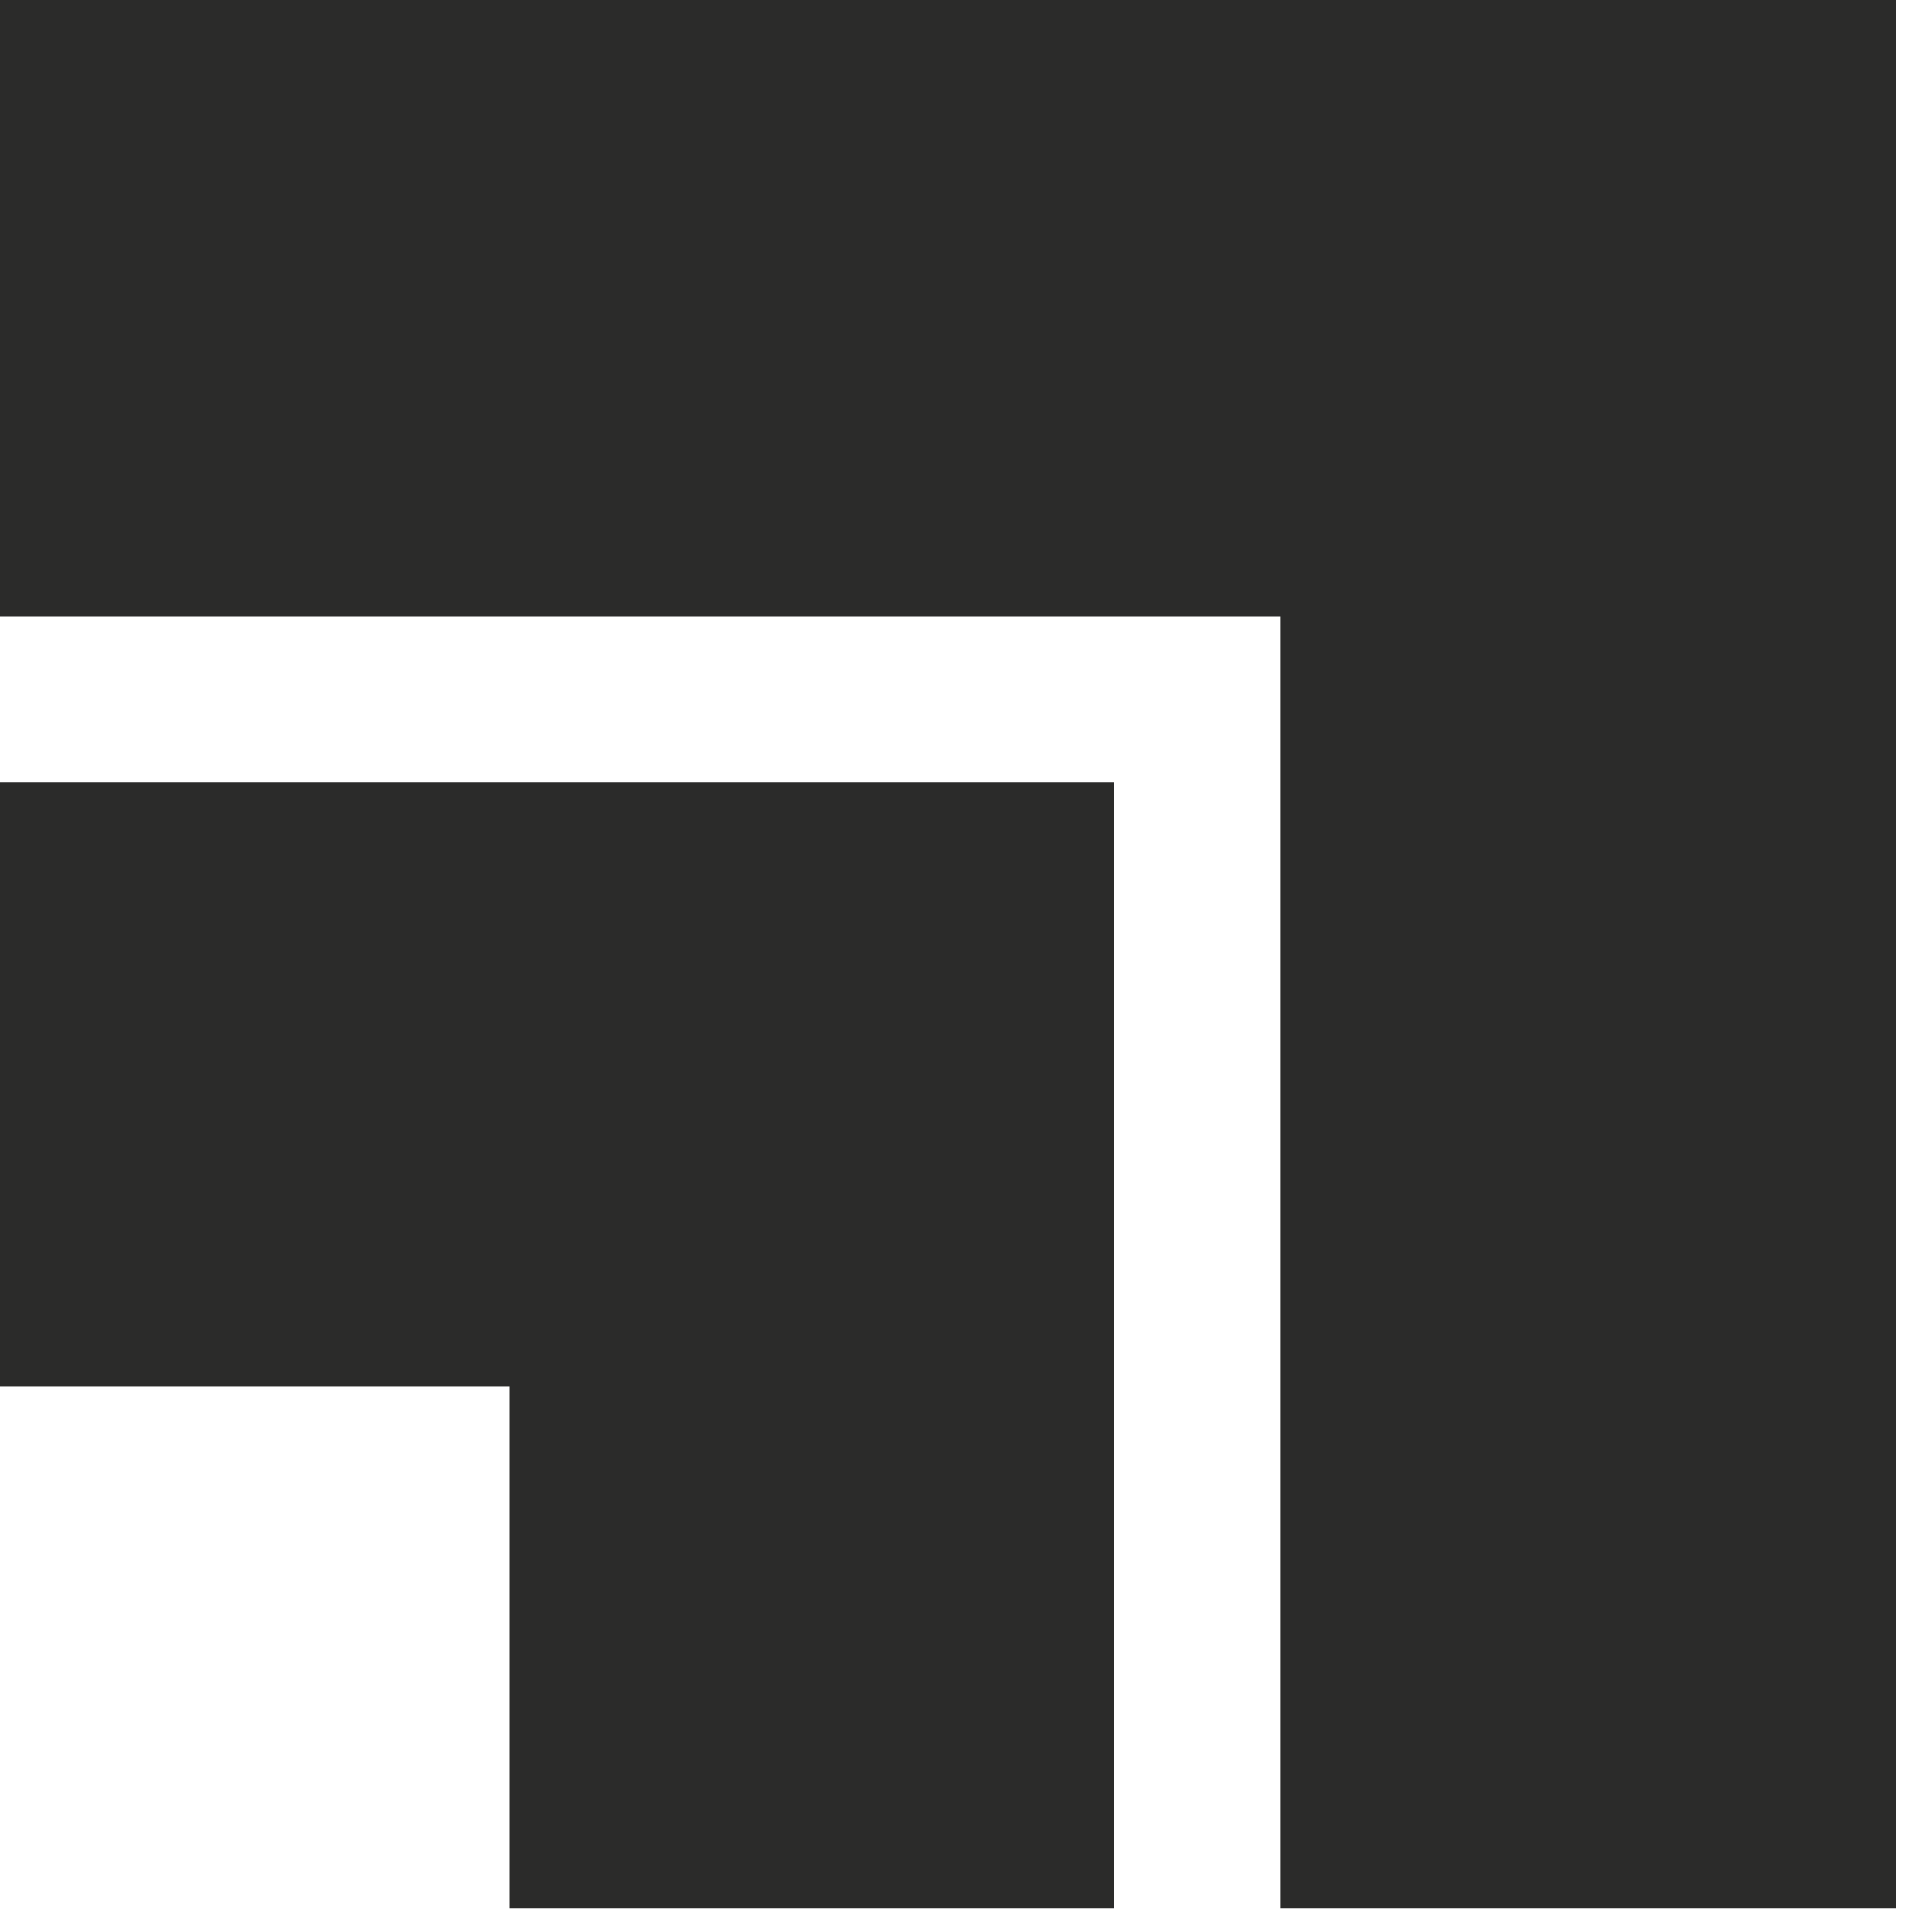
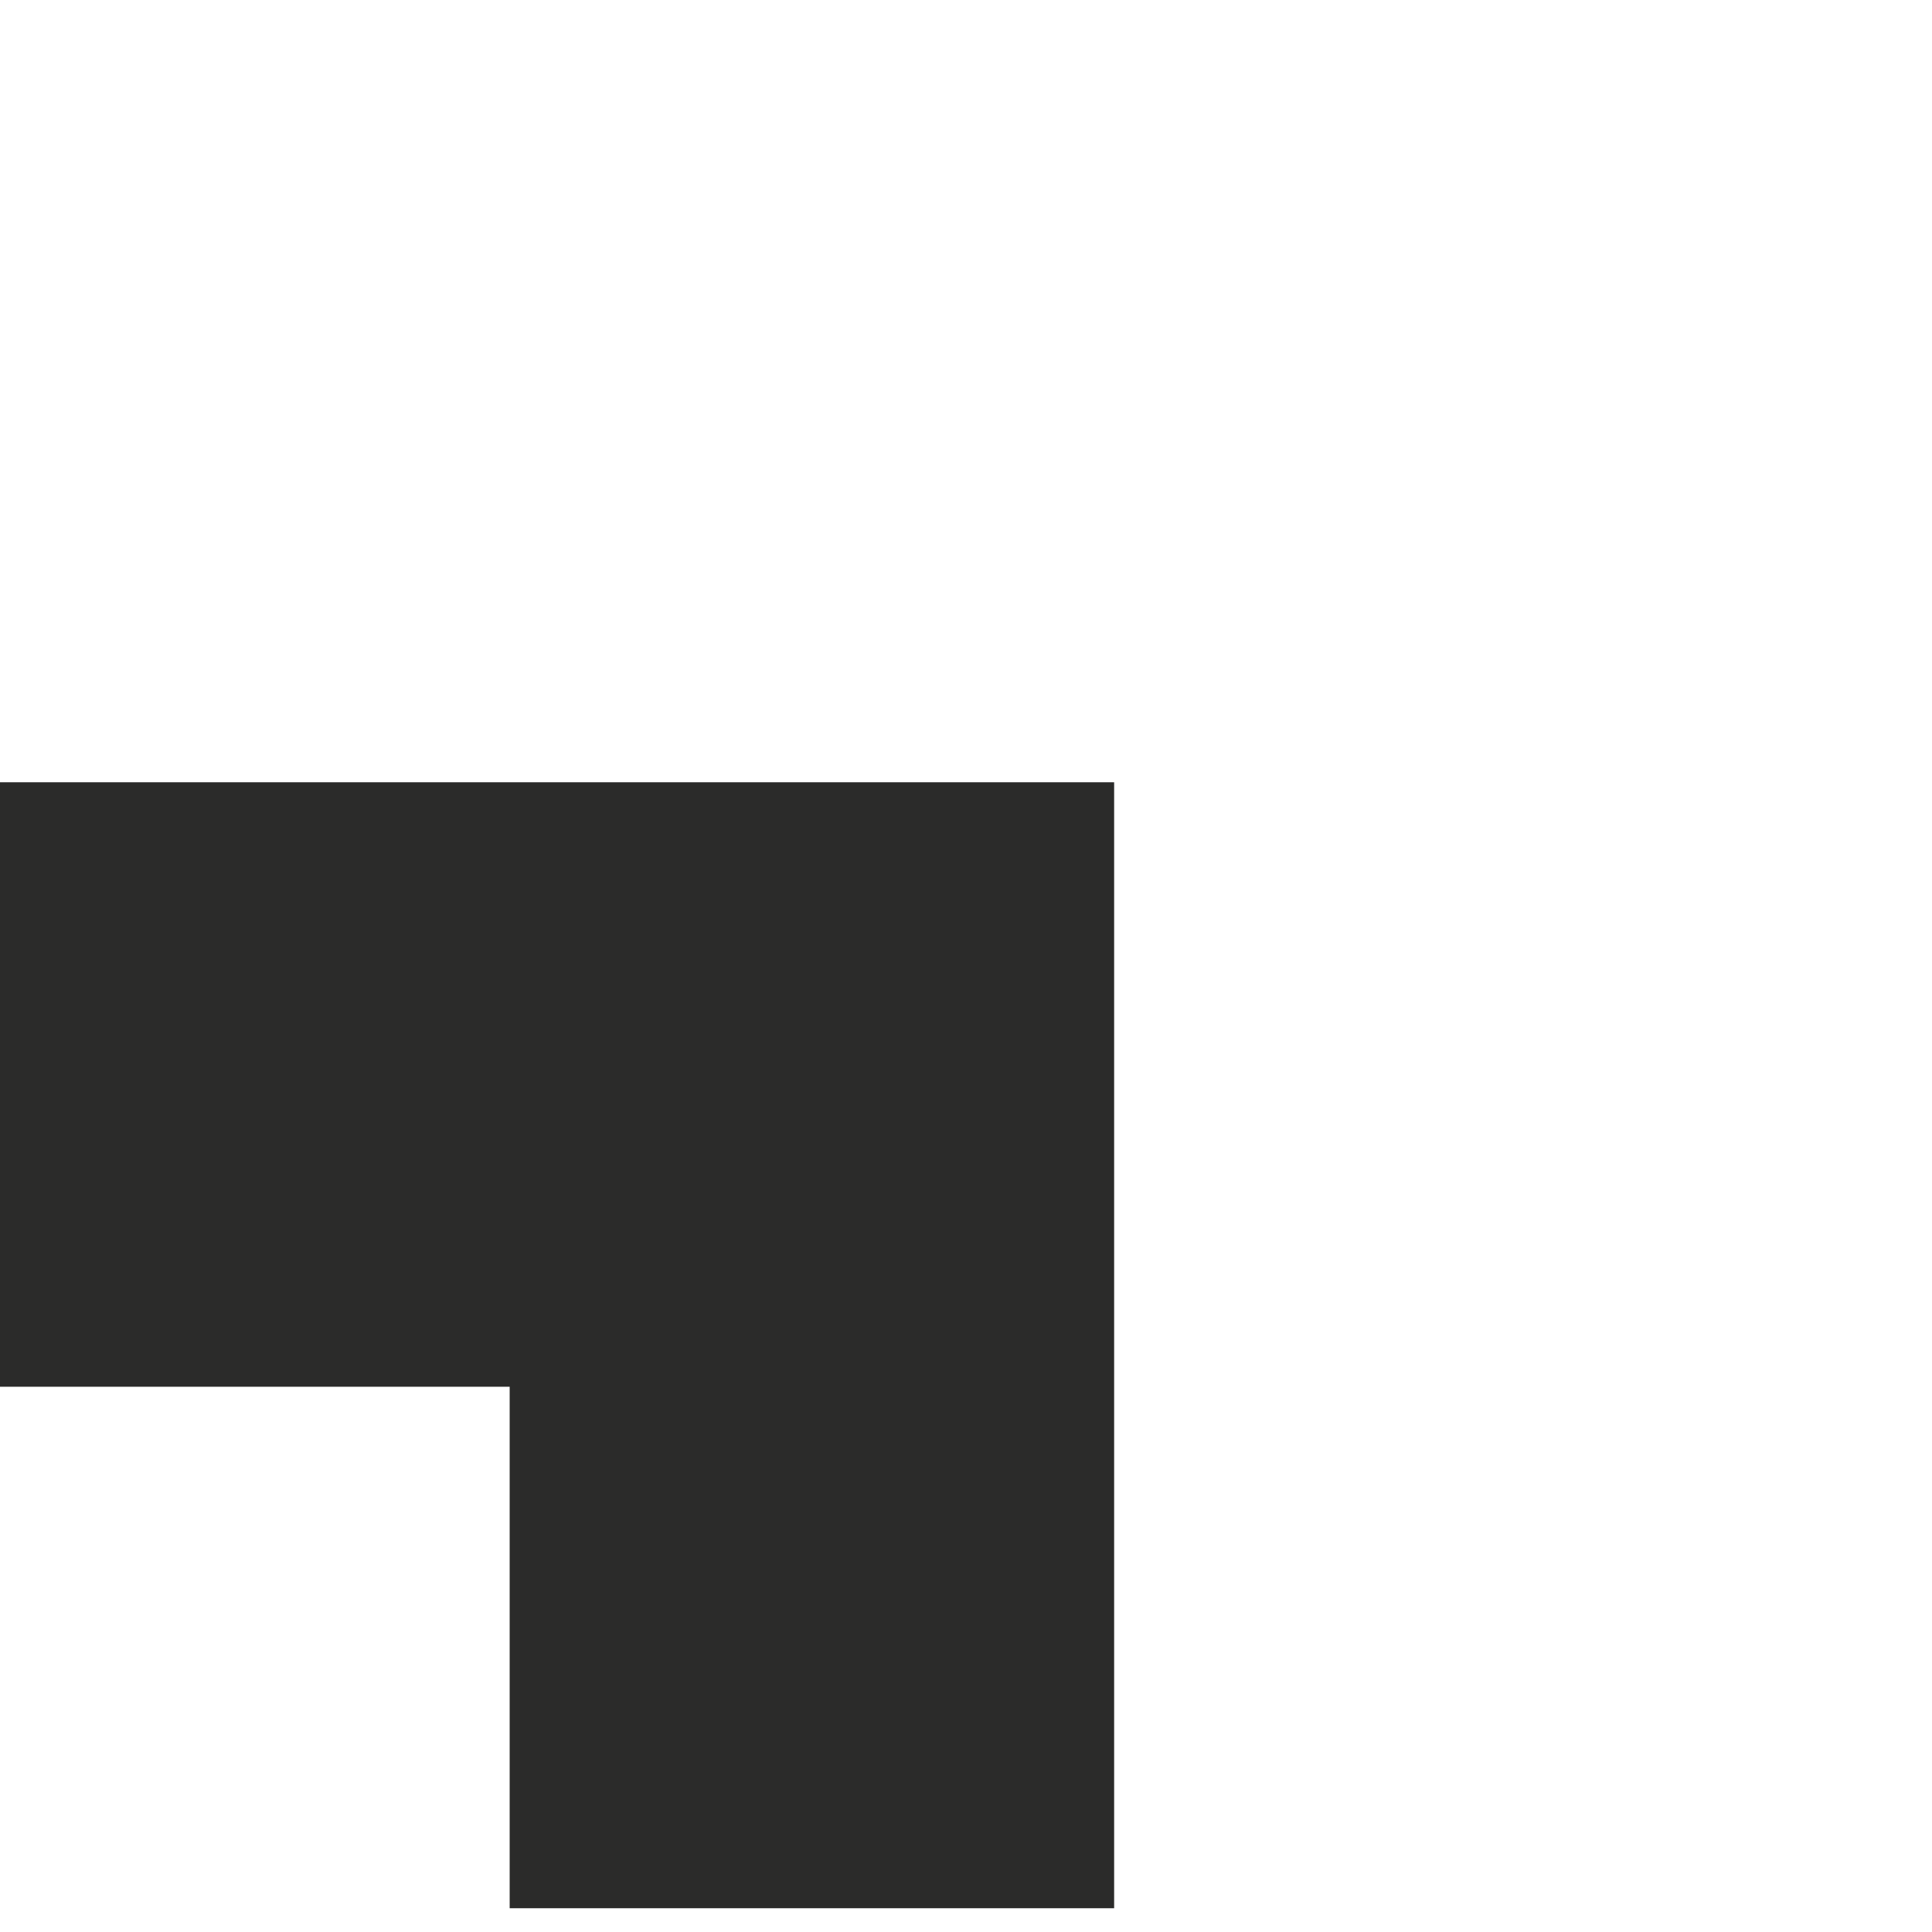
<svg xmlns="http://www.w3.org/2000/svg" width="40" height="40" viewBox="0 0 40 40" fill="none">
-   <path fill-rule="evenodd" clip-rule="evenodd" d="M39.262 39.508V12.76H39.263V1.29433e-05L39.262 5.57775e-07L26.502 0L0 1.29433e-05V12.76H26.502V39.508H39.262Z" fill="#2B2B2A" />
  <path fill-rule="evenodd" clip-rule="evenodd" d="M23.067 16.196H0V28.711H10.552V39.508L23.067 39.508V28.711H23.067V16.196Z" fill="#2B2B2A" />
</svg>